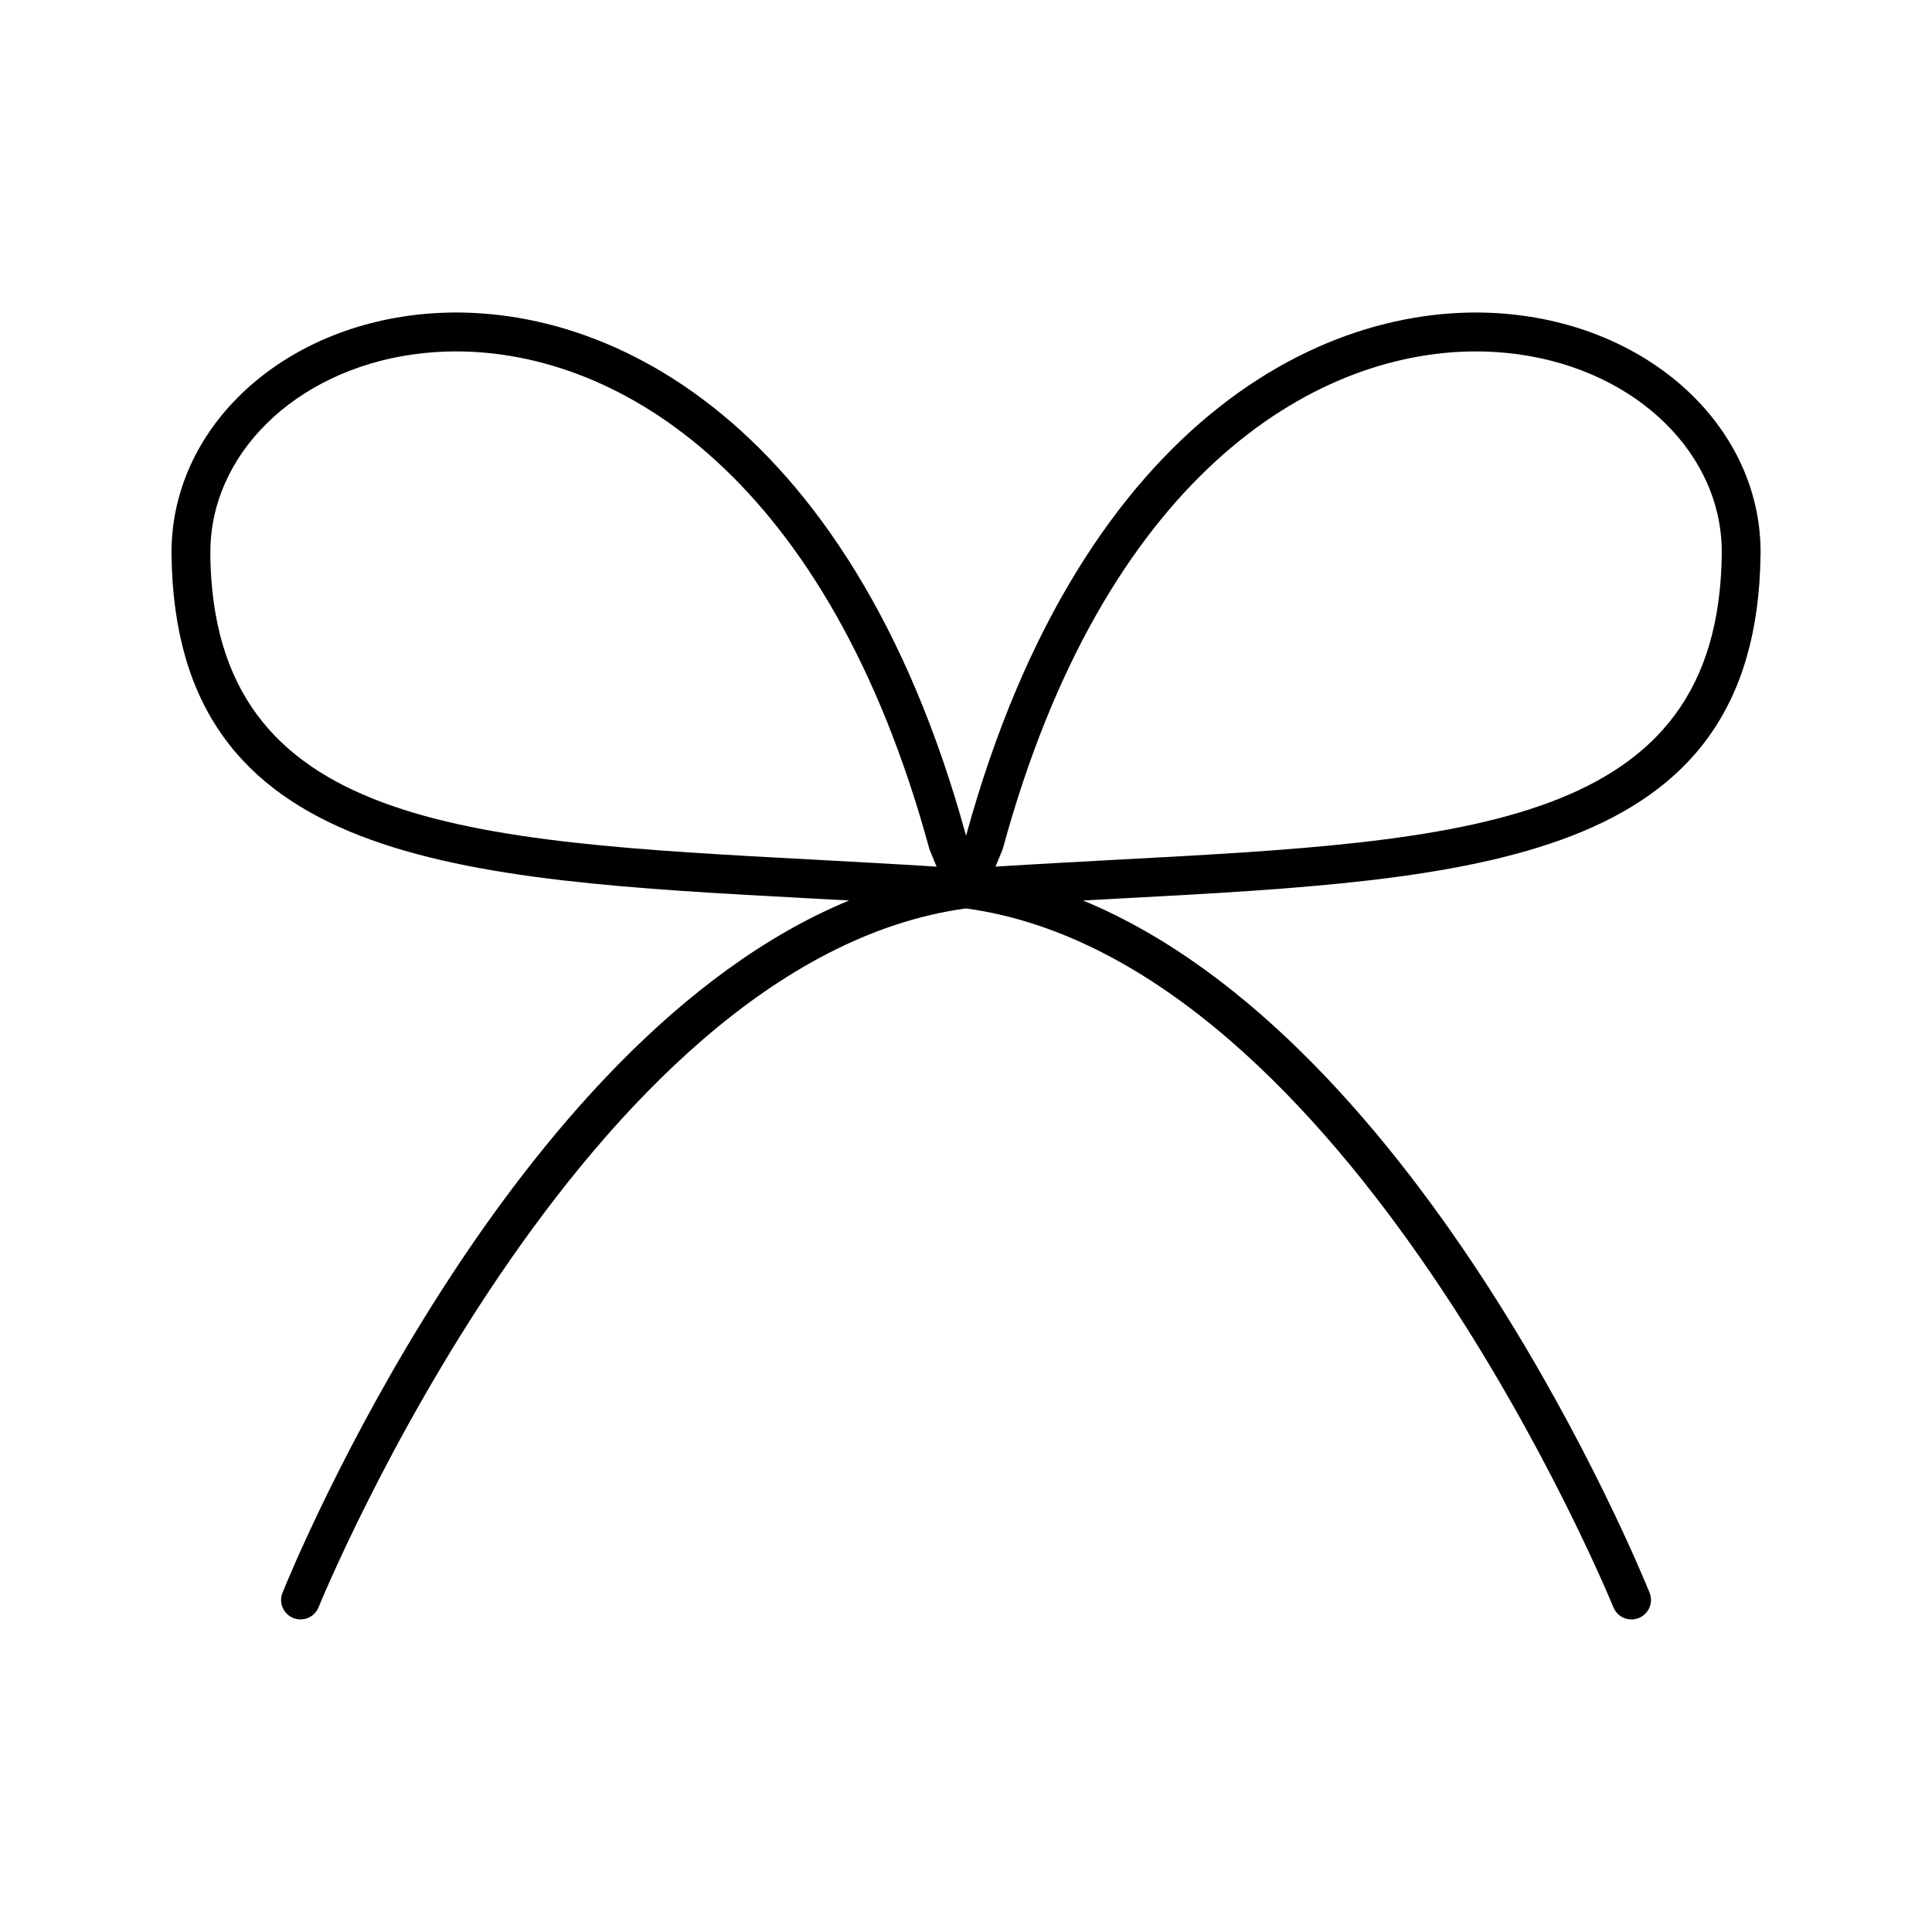
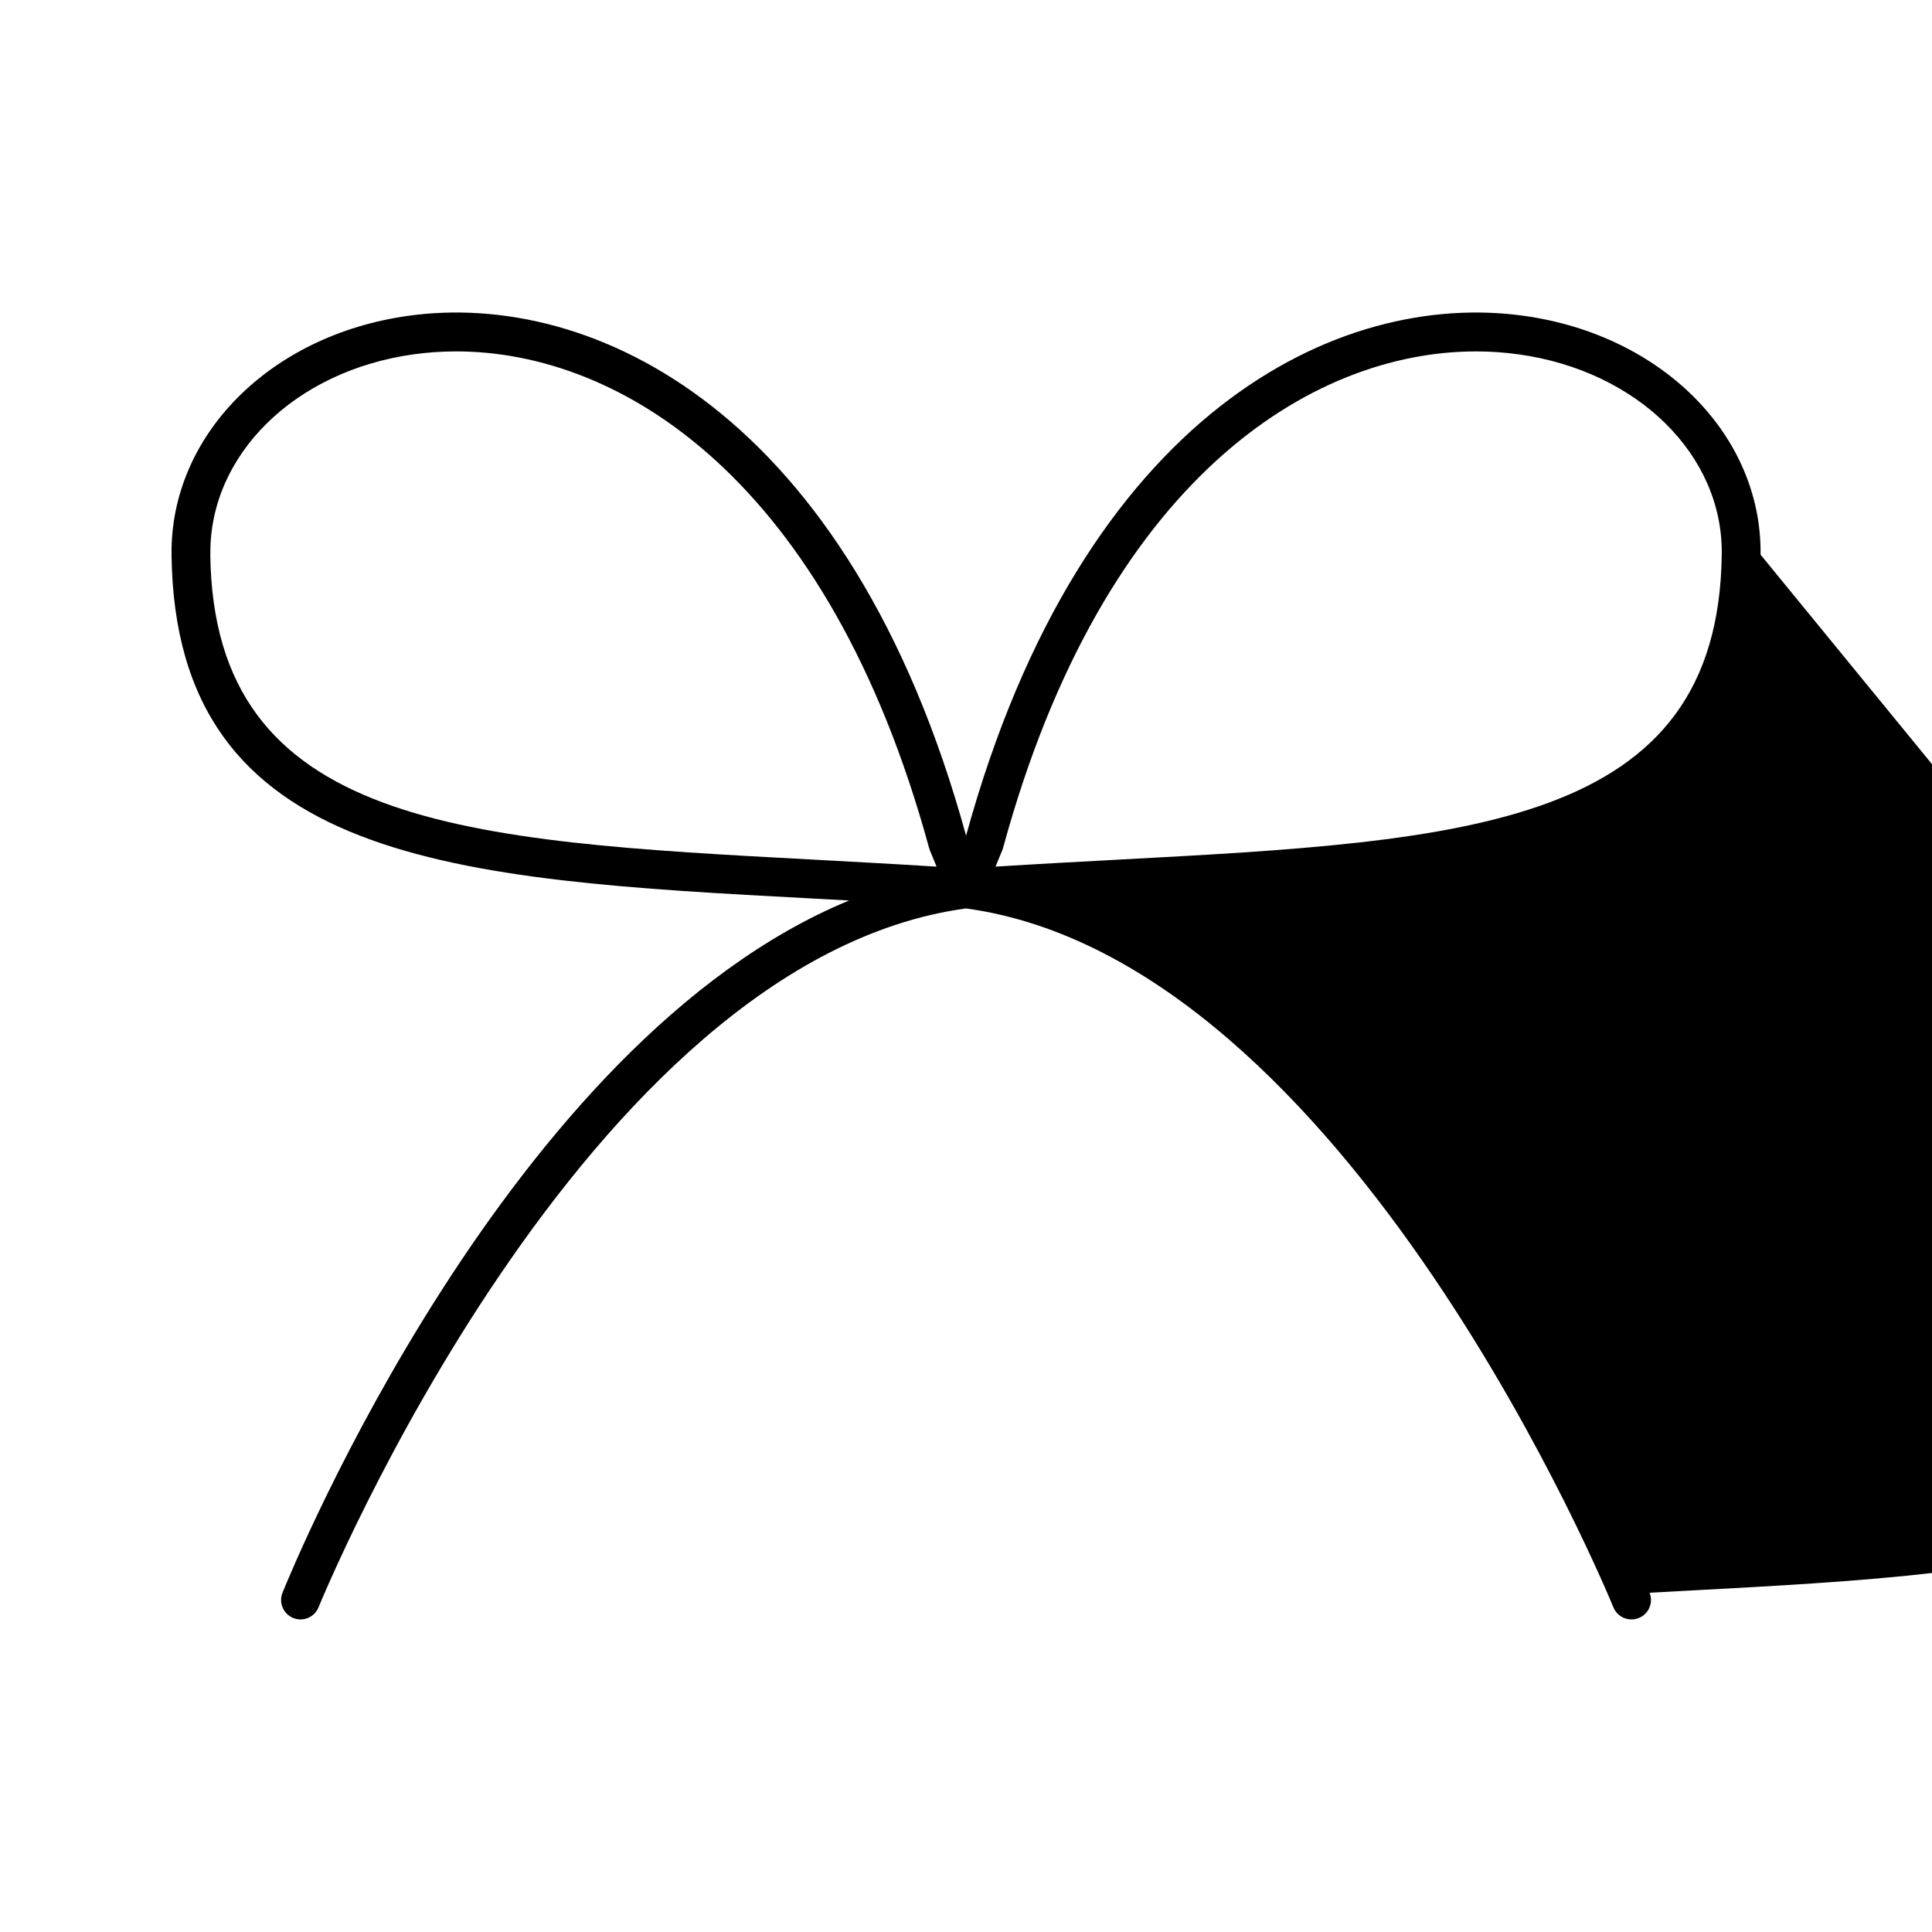
<svg xmlns="http://www.w3.org/2000/svg" fill="#000000" width="800px" height="800px" version="1.1" viewBox="144 144 512 512">
-   <path d="m610.57 291c0.375-31.547-25.969-58.156-62.641-63.293-48.895-6.887-117 25.152-147.91 137.76-30.918-112.64-99.012-144.65-147.93-137.76-36.664 5.137-62.977 31.754-62.633 63.293 0.984 82.074 75.434 86.062 169.72 91.109l9.84 0.531c-90.266 37.273-147.45 176.77-150.15 183.45-0.512 1.266-0.5 2.684 0.035 3.941s1.551 2.25 2.816 2.758c1.266 0.512 2.684 0.5 3.941-0.035 1.254-0.531 2.25-1.543 2.762-2.809 0.707-1.75 70.215-171.38 171.57-185.2 101.35 13.824 170.86 183.45 171.57 185.2 0.781 1.945 2.672 3.223 4.769 3.219 0.676 0.008 1.344-0.121 1.969-0.375 1.27-0.508 2.285-1.5 2.82-2.758s0.547-2.676 0.035-3.941c-2.688-6.672-59.875-146.17-150.14-183.45l9.84-0.531c94.258-5.047 168.73-9.031 169.71-91.109zm-410.82-0.117c-0.305-26.293 22.309-48.57 53.766-52.969 3.762-0.523 7.559-0.789 11.355-0.789 43.57 0 98.656 33.73 125.36 131.65v0.004c0.059 0.207 0.125 0.41 0.207 0.609l1.77 4.281c-11.07-0.699-21.922-1.277-32.473-1.852-92.406-4.938-159.15-8.512-160.01-80.934zm208.07 82.785 1.77-4.281h0.004c0.078-0.199 0.148-0.402 0.207-0.609 26.707-97.918 81.789-131.65 125.36-131.65l-0.004-0.004c3.797 0 7.586 0.266 11.348 0.789 31.488 4.398 54.121 26.676 53.777 52.969-0.855 72.422-67.602 75.996-159.98 80.934-10.578 0.57-21.434 1.152-32.504 1.852z" />
+   <path d="m610.57 291c0.375-31.547-25.969-58.156-62.641-63.293-48.895-6.887-117 25.152-147.91 137.76-30.918-112.64-99.012-144.65-147.93-137.76-36.664 5.137-62.977 31.754-62.633 63.293 0.984 82.074 75.434 86.062 169.72 91.109l9.84 0.531c-90.266 37.273-147.45 176.77-150.15 183.45-0.512 1.266-0.5 2.684 0.035 3.941s1.551 2.25 2.816 2.758c1.266 0.512 2.684 0.5 3.941-0.035 1.254-0.531 2.25-1.543 2.762-2.809 0.707-1.75 70.215-171.38 171.57-185.2 101.35 13.824 170.86 183.45 171.57 185.2 0.781 1.945 2.672 3.223 4.769 3.219 0.676 0.008 1.344-0.121 1.969-0.375 1.27-0.508 2.285-1.5 2.82-2.758s0.547-2.676 0.035-3.941l9.84-0.531c94.258-5.047 168.73-9.031 169.71-91.109zm-410.82-0.117c-0.305-26.293 22.309-48.57 53.766-52.969 3.762-0.523 7.559-0.789 11.355-0.789 43.57 0 98.656 33.73 125.36 131.65v0.004c0.059 0.207 0.125 0.41 0.207 0.609l1.77 4.281c-11.07-0.699-21.922-1.277-32.473-1.852-92.406-4.938-159.15-8.512-160.01-80.934zm208.07 82.785 1.77-4.281h0.004c0.078-0.199 0.148-0.402 0.207-0.609 26.707-97.918 81.789-131.65 125.36-131.65l-0.004-0.004c3.797 0 7.586 0.266 11.348 0.789 31.488 4.398 54.121 26.676 53.777 52.969-0.855 72.422-67.602 75.996-159.98 80.934-10.578 0.57-21.434 1.152-32.504 1.852z" />
</svg>